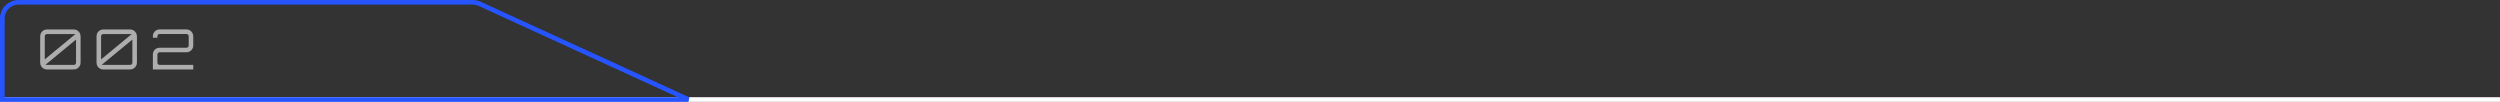
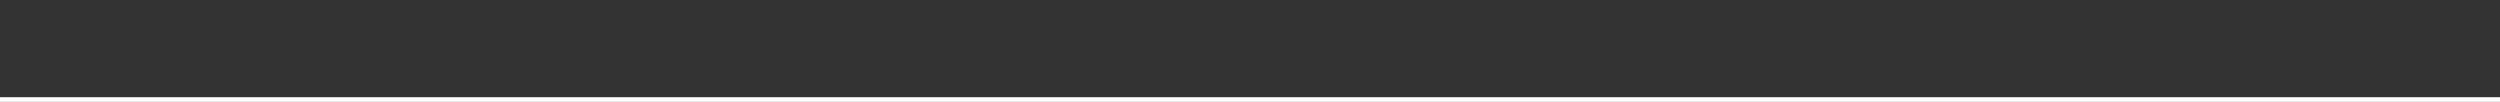
<svg xmlns="http://www.w3.org/2000/svg" width="540" height="22" viewBox="0 0 540 22" fill="none">
  <rect x="0" y="0" width="540" height="22" fill="#333333" stroke="none" />
-   <path d="M10.136 15C9.864 15 9.616 14.936 9.392 14.808C9.176 14.672 9.004 14.496 8.876 14.28C8.748 14.056 8.684 13.812 8.684 13.548V7.824C8.684 7.552 8.748 7.308 8.876 7.092C9.004 6.868 9.176 6.692 9.392 6.564C9.616 6.428 9.864 6.36 10.136 6.36H15.956C16.22 6.36 16.46 6.428 16.676 6.564C16.9 6.692 17.076 6.868 17.204 7.092C17.34 7.308 17.408 7.552 17.408 7.824V13.548C17.408 13.812 17.34 14.056 17.204 14.28C17.076 14.496 16.9 14.672 16.676 14.808C16.46 14.936 16.22 15 15.956 15H10.136ZM9.788 14.016H15.956C16.084 14.016 16.192 13.972 16.28 13.884C16.376 13.788 16.424 13.676 16.424 13.548V8.544L9.788 14.016ZM9.668 12.828L16.292 7.356H10.136C10.008 7.356 9.896 7.404 9.8 7.5C9.712 7.588 9.668 7.696 9.668 7.824V12.828ZM22.304 15C22.032 15 21.784 14.936 21.56 14.808C21.344 14.672 21.172 14.496 21.044 14.28C20.916 14.056 20.852 13.812 20.852 13.548V7.824C20.852 7.552 20.916 7.308 21.044 7.092C21.172 6.868 21.344 6.692 21.56 6.564C21.784 6.428 22.032 6.36 22.304 6.36H28.124C28.388 6.36 28.628 6.428 28.844 6.564C29.068 6.692 29.244 6.868 29.372 7.092C29.508 7.308 29.576 7.552 29.576 7.824V13.548C29.576 13.812 29.508 14.056 29.372 14.28C29.244 14.496 29.068 14.672 28.844 14.808C28.628 14.936 28.388 15 28.124 15H22.304ZM21.956 14.016H28.124C28.252 14.016 28.36 13.972 28.448 13.884C28.544 13.788 28.592 13.676 28.592 13.548V8.544L21.956 14.016ZM21.836 12.828L28.46 7.356H22.304C22.176 7.356 22.064 7.404 21.968 7.5C21.88 7.588 21.836 7.696 21.836 7.824V12.828ZM33.02 15V11.76C33.02 11.488 33.084 11.244 33.212 11.028C33.34 10.804 33.512 10.628 33.728 10.5C33.952 10.372 34.2 10.308 34.472 10.308H40.292C40.42 10.308 40.528 10.264 40.616 10.176C40.712 10.08 40.76 9.968 40.76 9.84V7.812C40.76 7.684 40.712 7.576 40.616 7.488C40.528 7.392 40.42 7.344 40.292 7.344H34.472C34.344 7.344 34.232 7.392 34.136 7.488C34.048 7.576 34.004 7.684 34.004 7.812V8.148H33.02V7.812C33.02 7.54 33.084 7.296 33.212 7.08C33.34 6.856 33.512 6.68 33.728 6.552C33.952 6.416 34.2 6.348 34.472 6.348H40.292C40.556 6.348 40.796 6.416 41.012 6.552C41.236 6.68 41.412 6.856 41.54 7.08C41.676 7.296 41.744 7.54 41.744 7.812V9.84C41.744 10.104 41.676 10.348 41.54 10.572C41.412 10.788 41.236 10.964 41.012 11.1C40.796 11.228 40.556 11.292 40.292 11.292H34.472C34.344 11.292 34.232 11.34 34.136 11.436C34.048 11.524 34.004 11.632 34.004 11.76V13.548C34.004 13.676 34.048 13.788 34.136 13.884C34.232 13.972 34.344 14.016 34.472 14.016H41.744V15H33.02Z" fill="white" fill-opacity="0.6" />
  <line y1="21.5" x2="540" y2="21.5" stroke="white" />
-   <path d="M4 0.5H102.127C102.567 0.5 103.003 0.583 103.412 0.744L103.585 0.818L148.71 21.5H0.5V4C0.5 2.067 2.067 0.5 4 0.5Z" stroke="#2655FF" />
</svg>